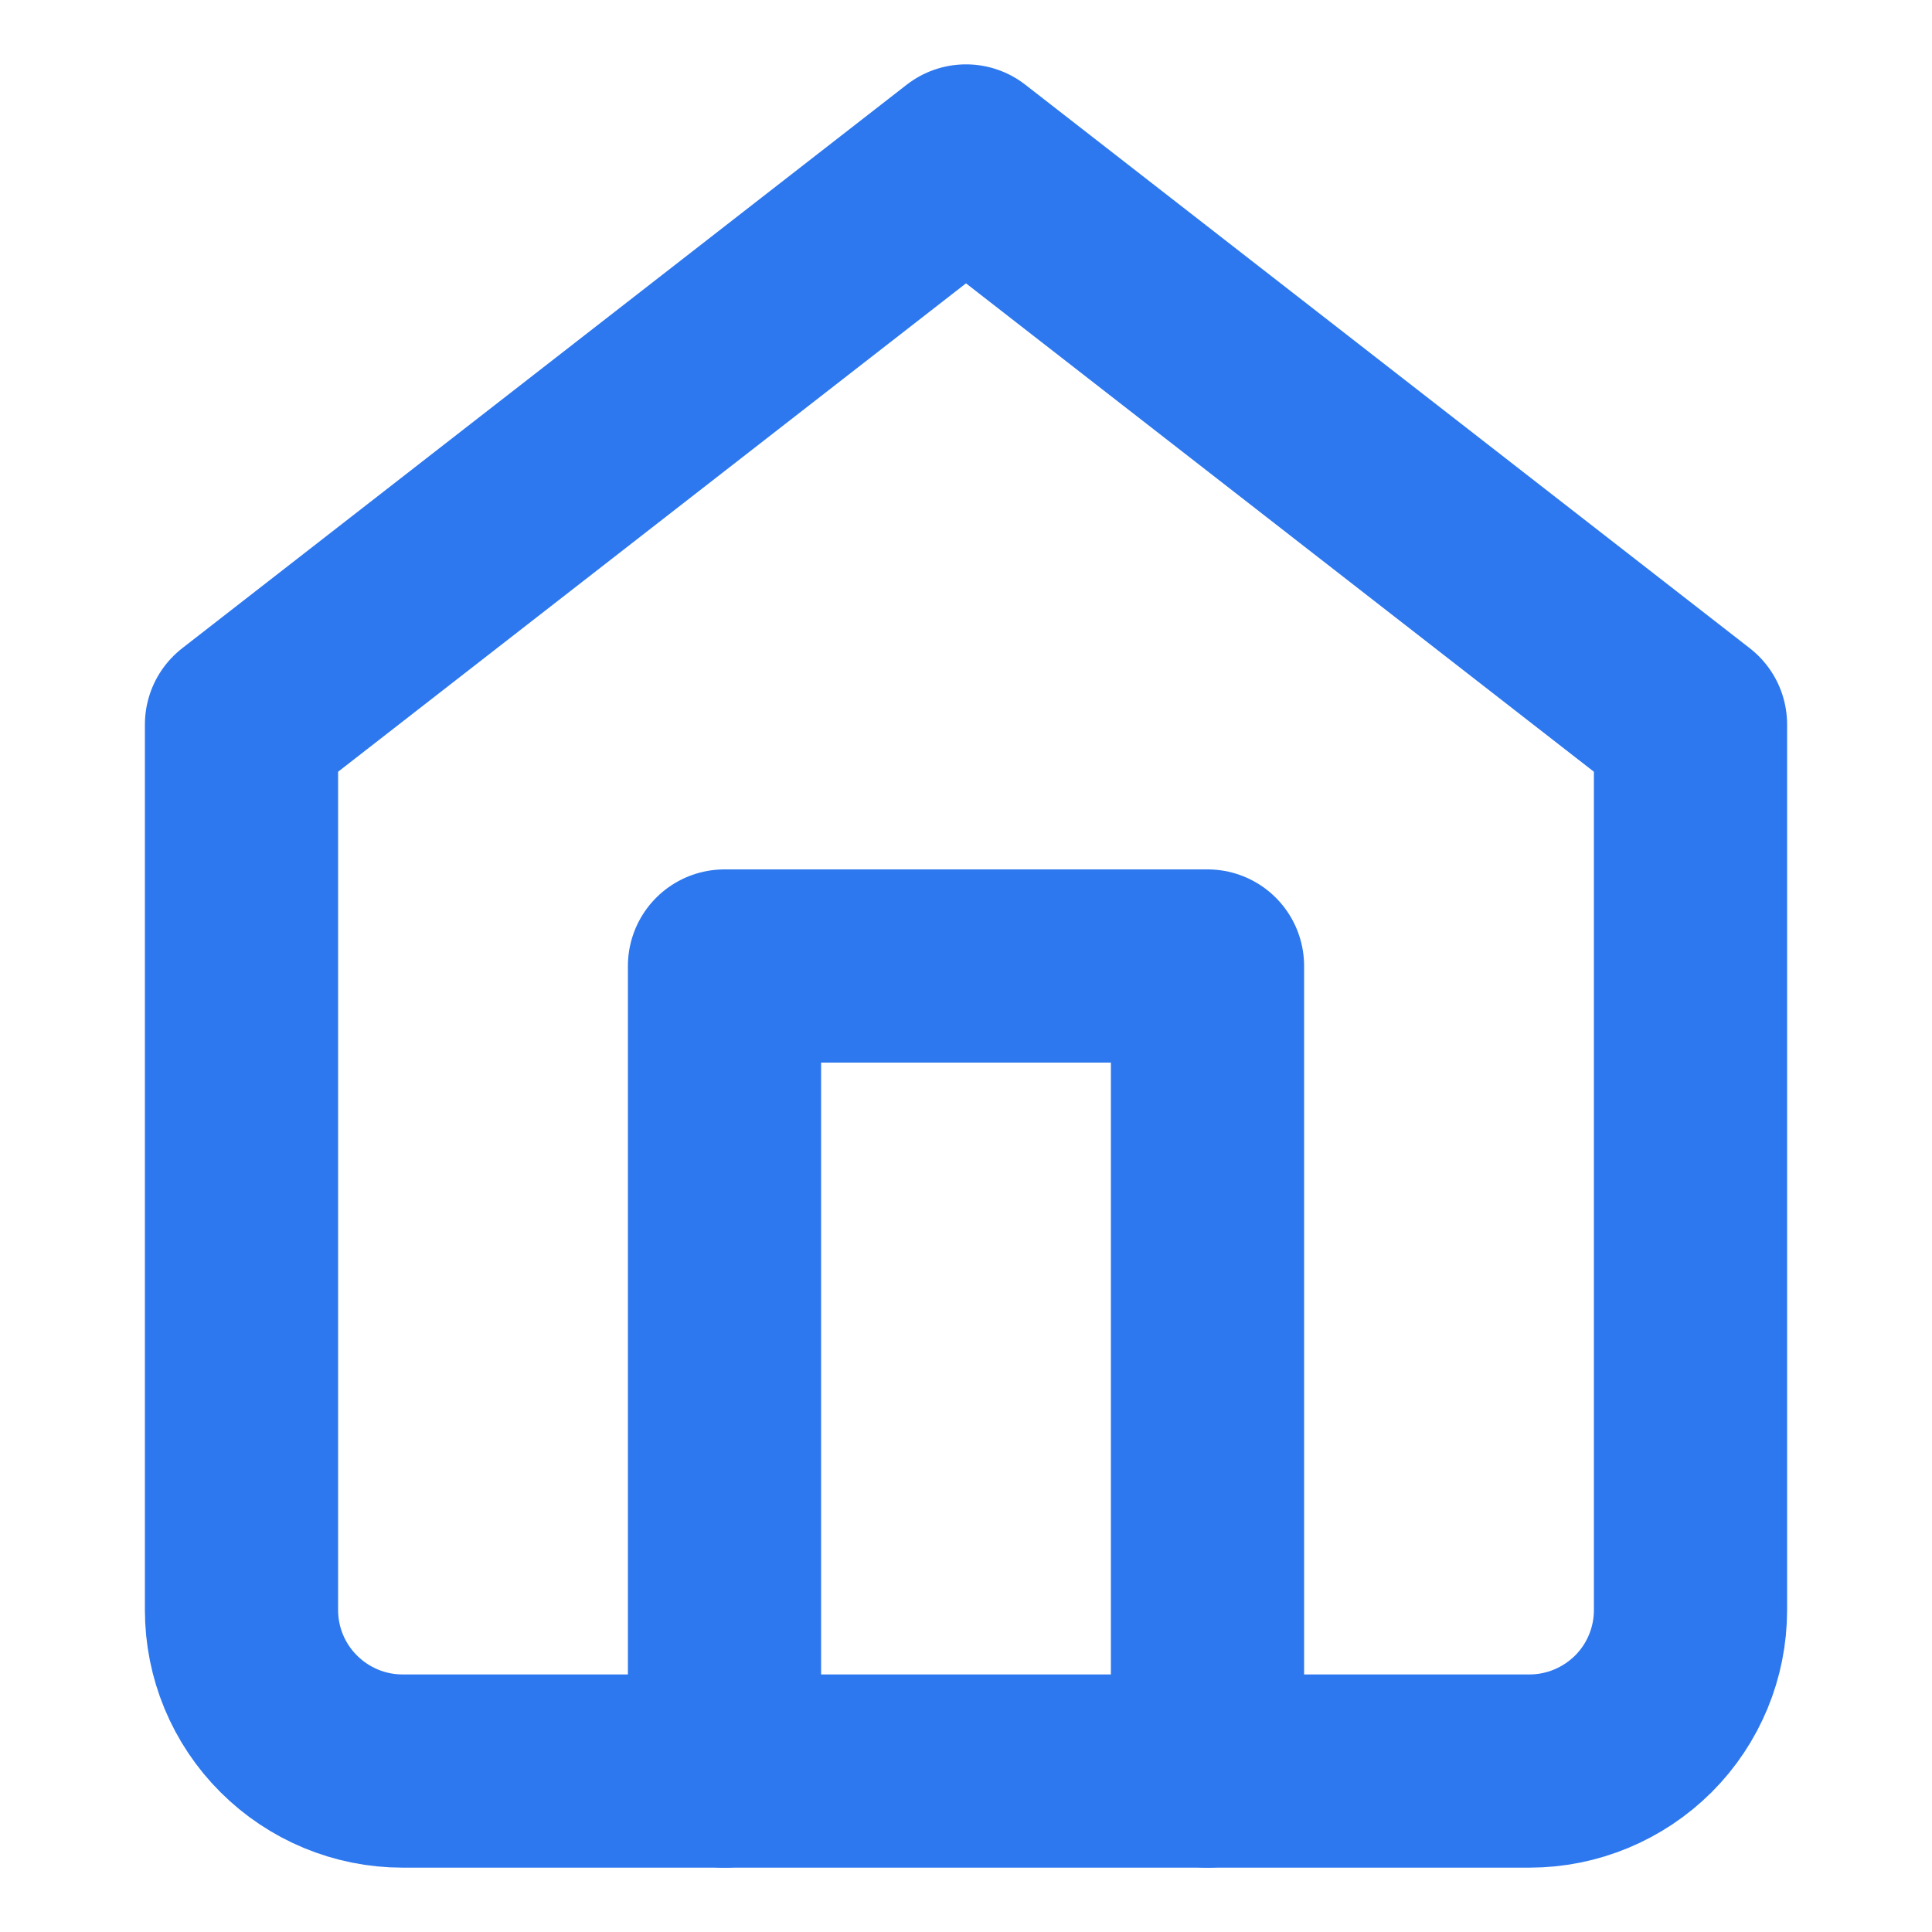
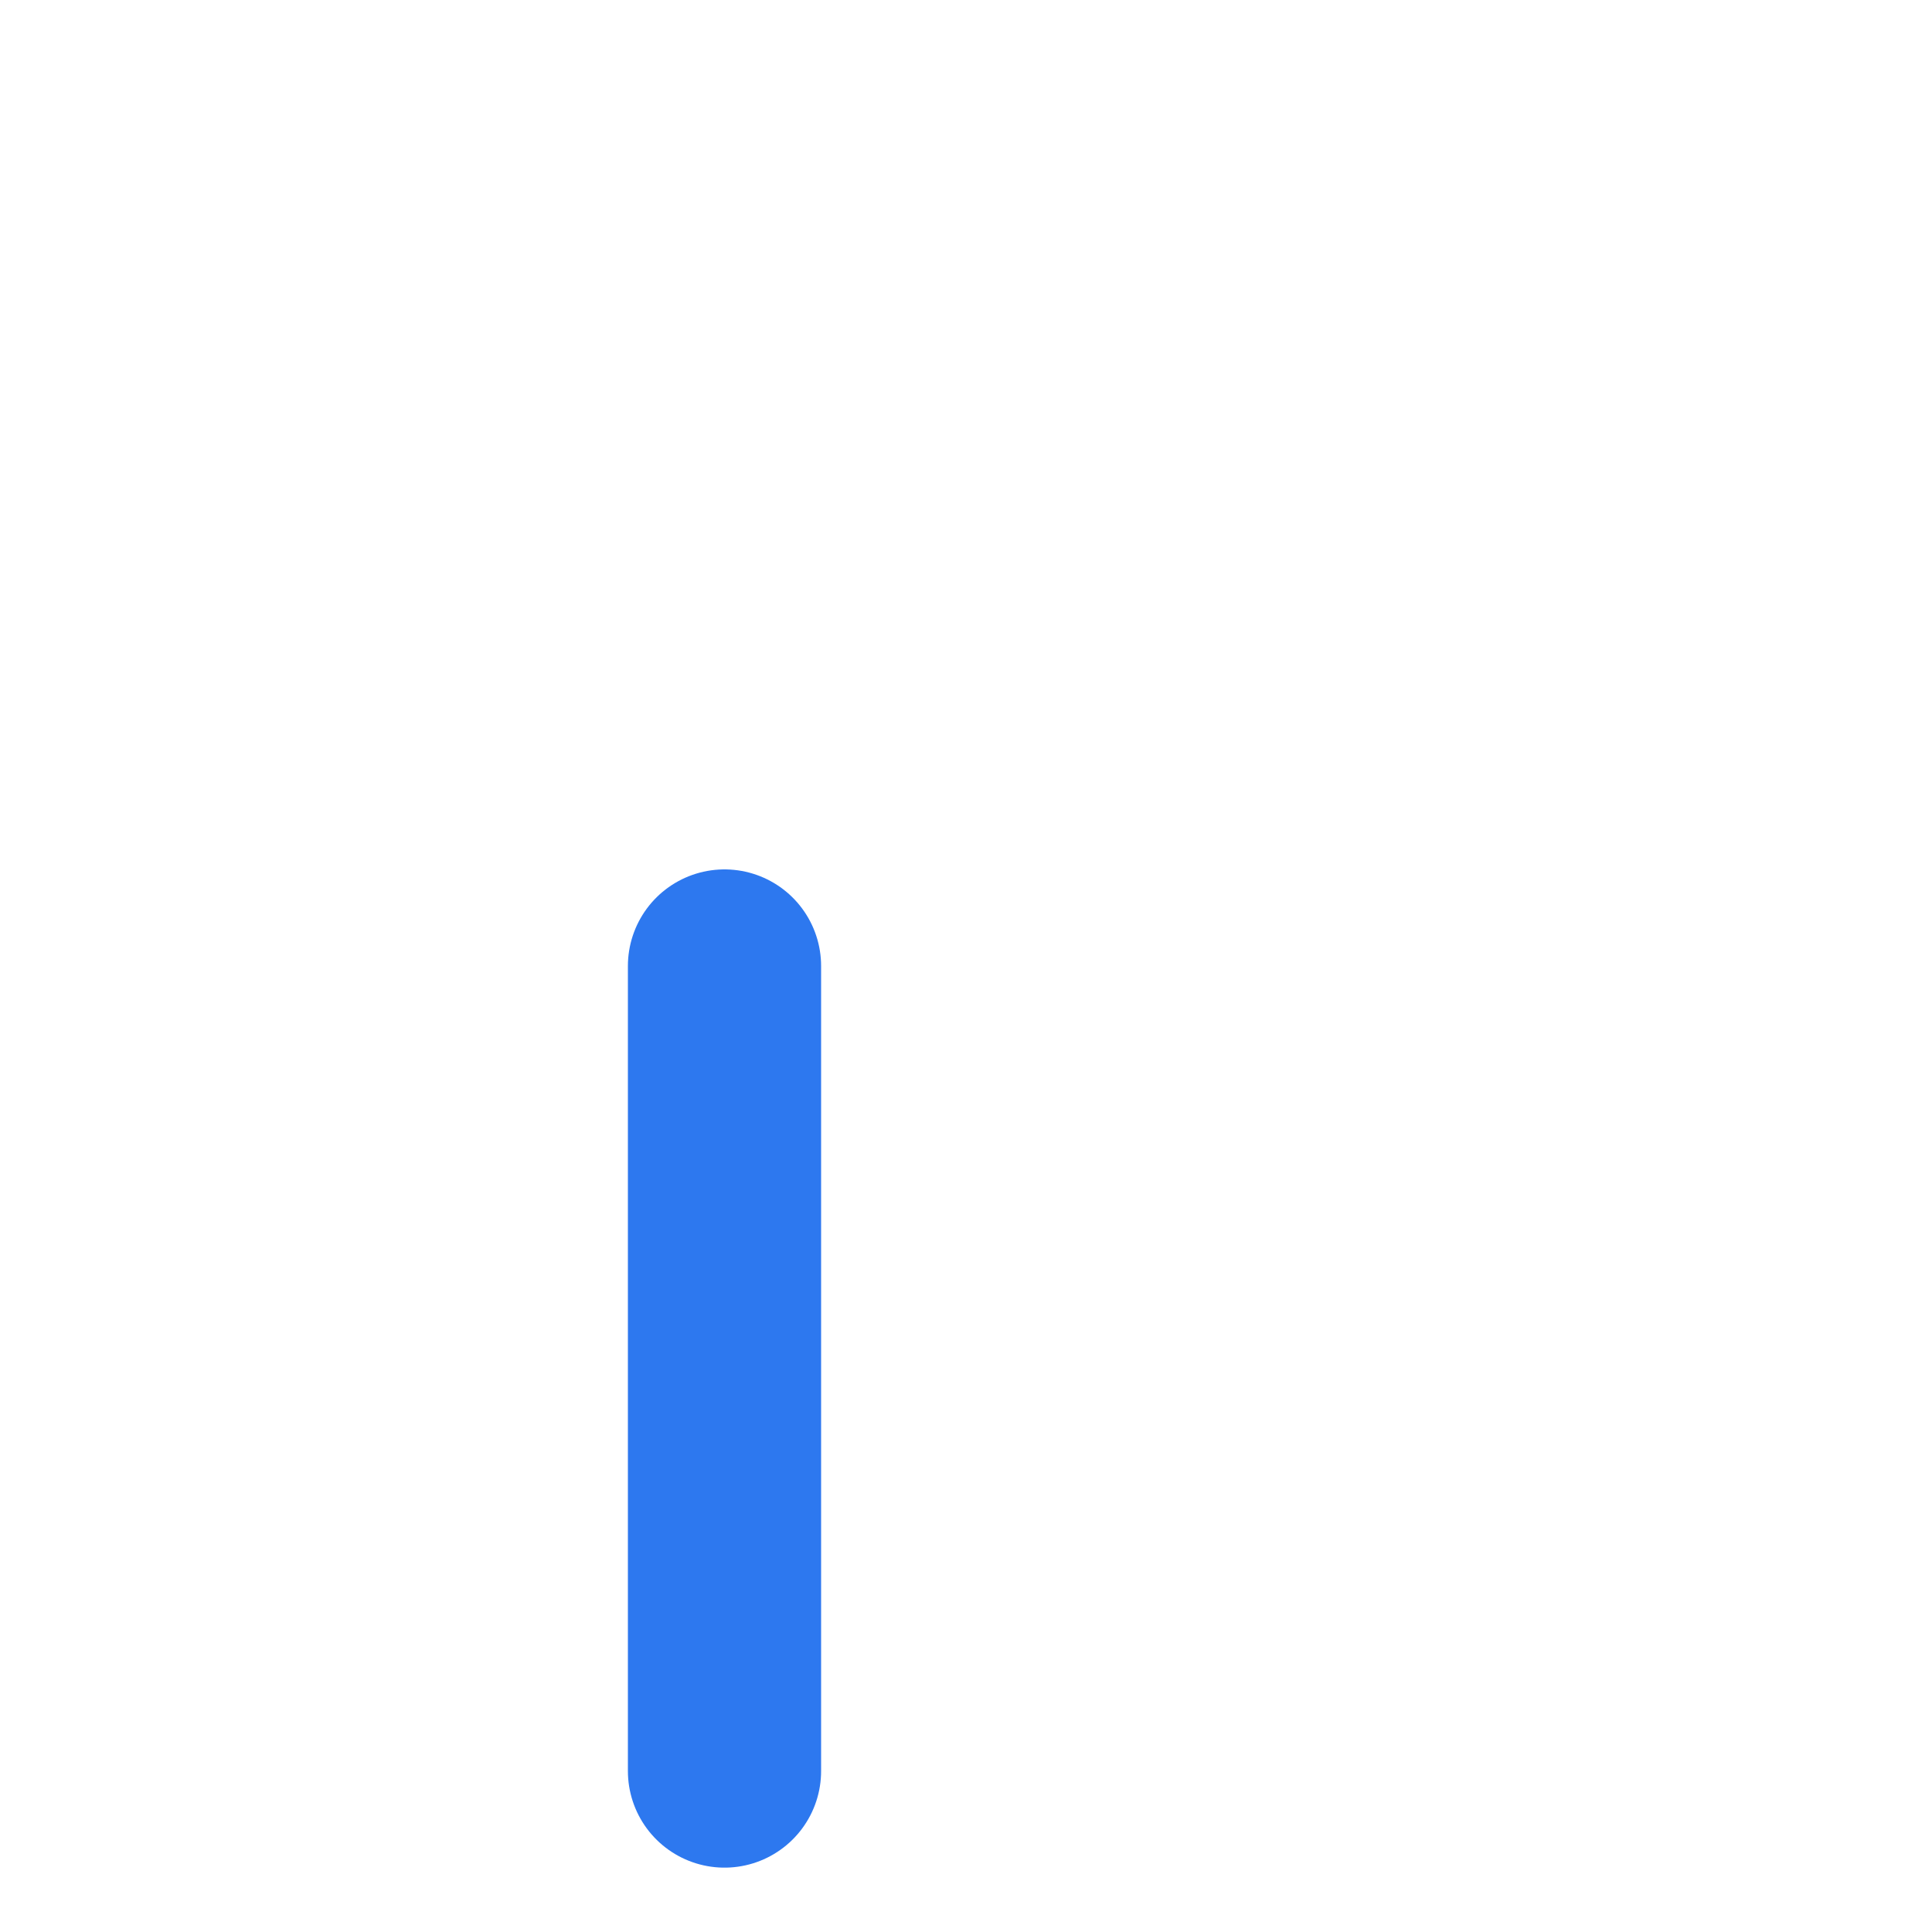
<svg xmlns="http://www.w3.org/2000/svg" width="16" height="16" viewBox="0 0 16 16" fill="none">
  <g>
-     <path d="M2 6L8 1.333L14 6V13.334C14 13.687 13.86 14.026 13.61 14.276C13.359 14.526 13.02 14.667 12.667 14.667H3.333C2.98 14.667 2.641 14.526 2.391 14.276C2.14 14.026 2 13.687 2 13.334V6Z" stroke="#2D78EF" stroke-width="1.6" stroke-linecap="round" stroke-linejoin="round" />
-     <path d="M6 14.667V8H10V14.667" stroke="#2D78EF" stroke-width="1.6" stroke-linecap="round" stroke-linejoin="round" />
+     <path d="M6 14.667V8V14.667" stroke="#2D78EF" stroke-width="1.6" stroke-linecap="round" stroke-linejoin="round" />
  </g>
</svg>